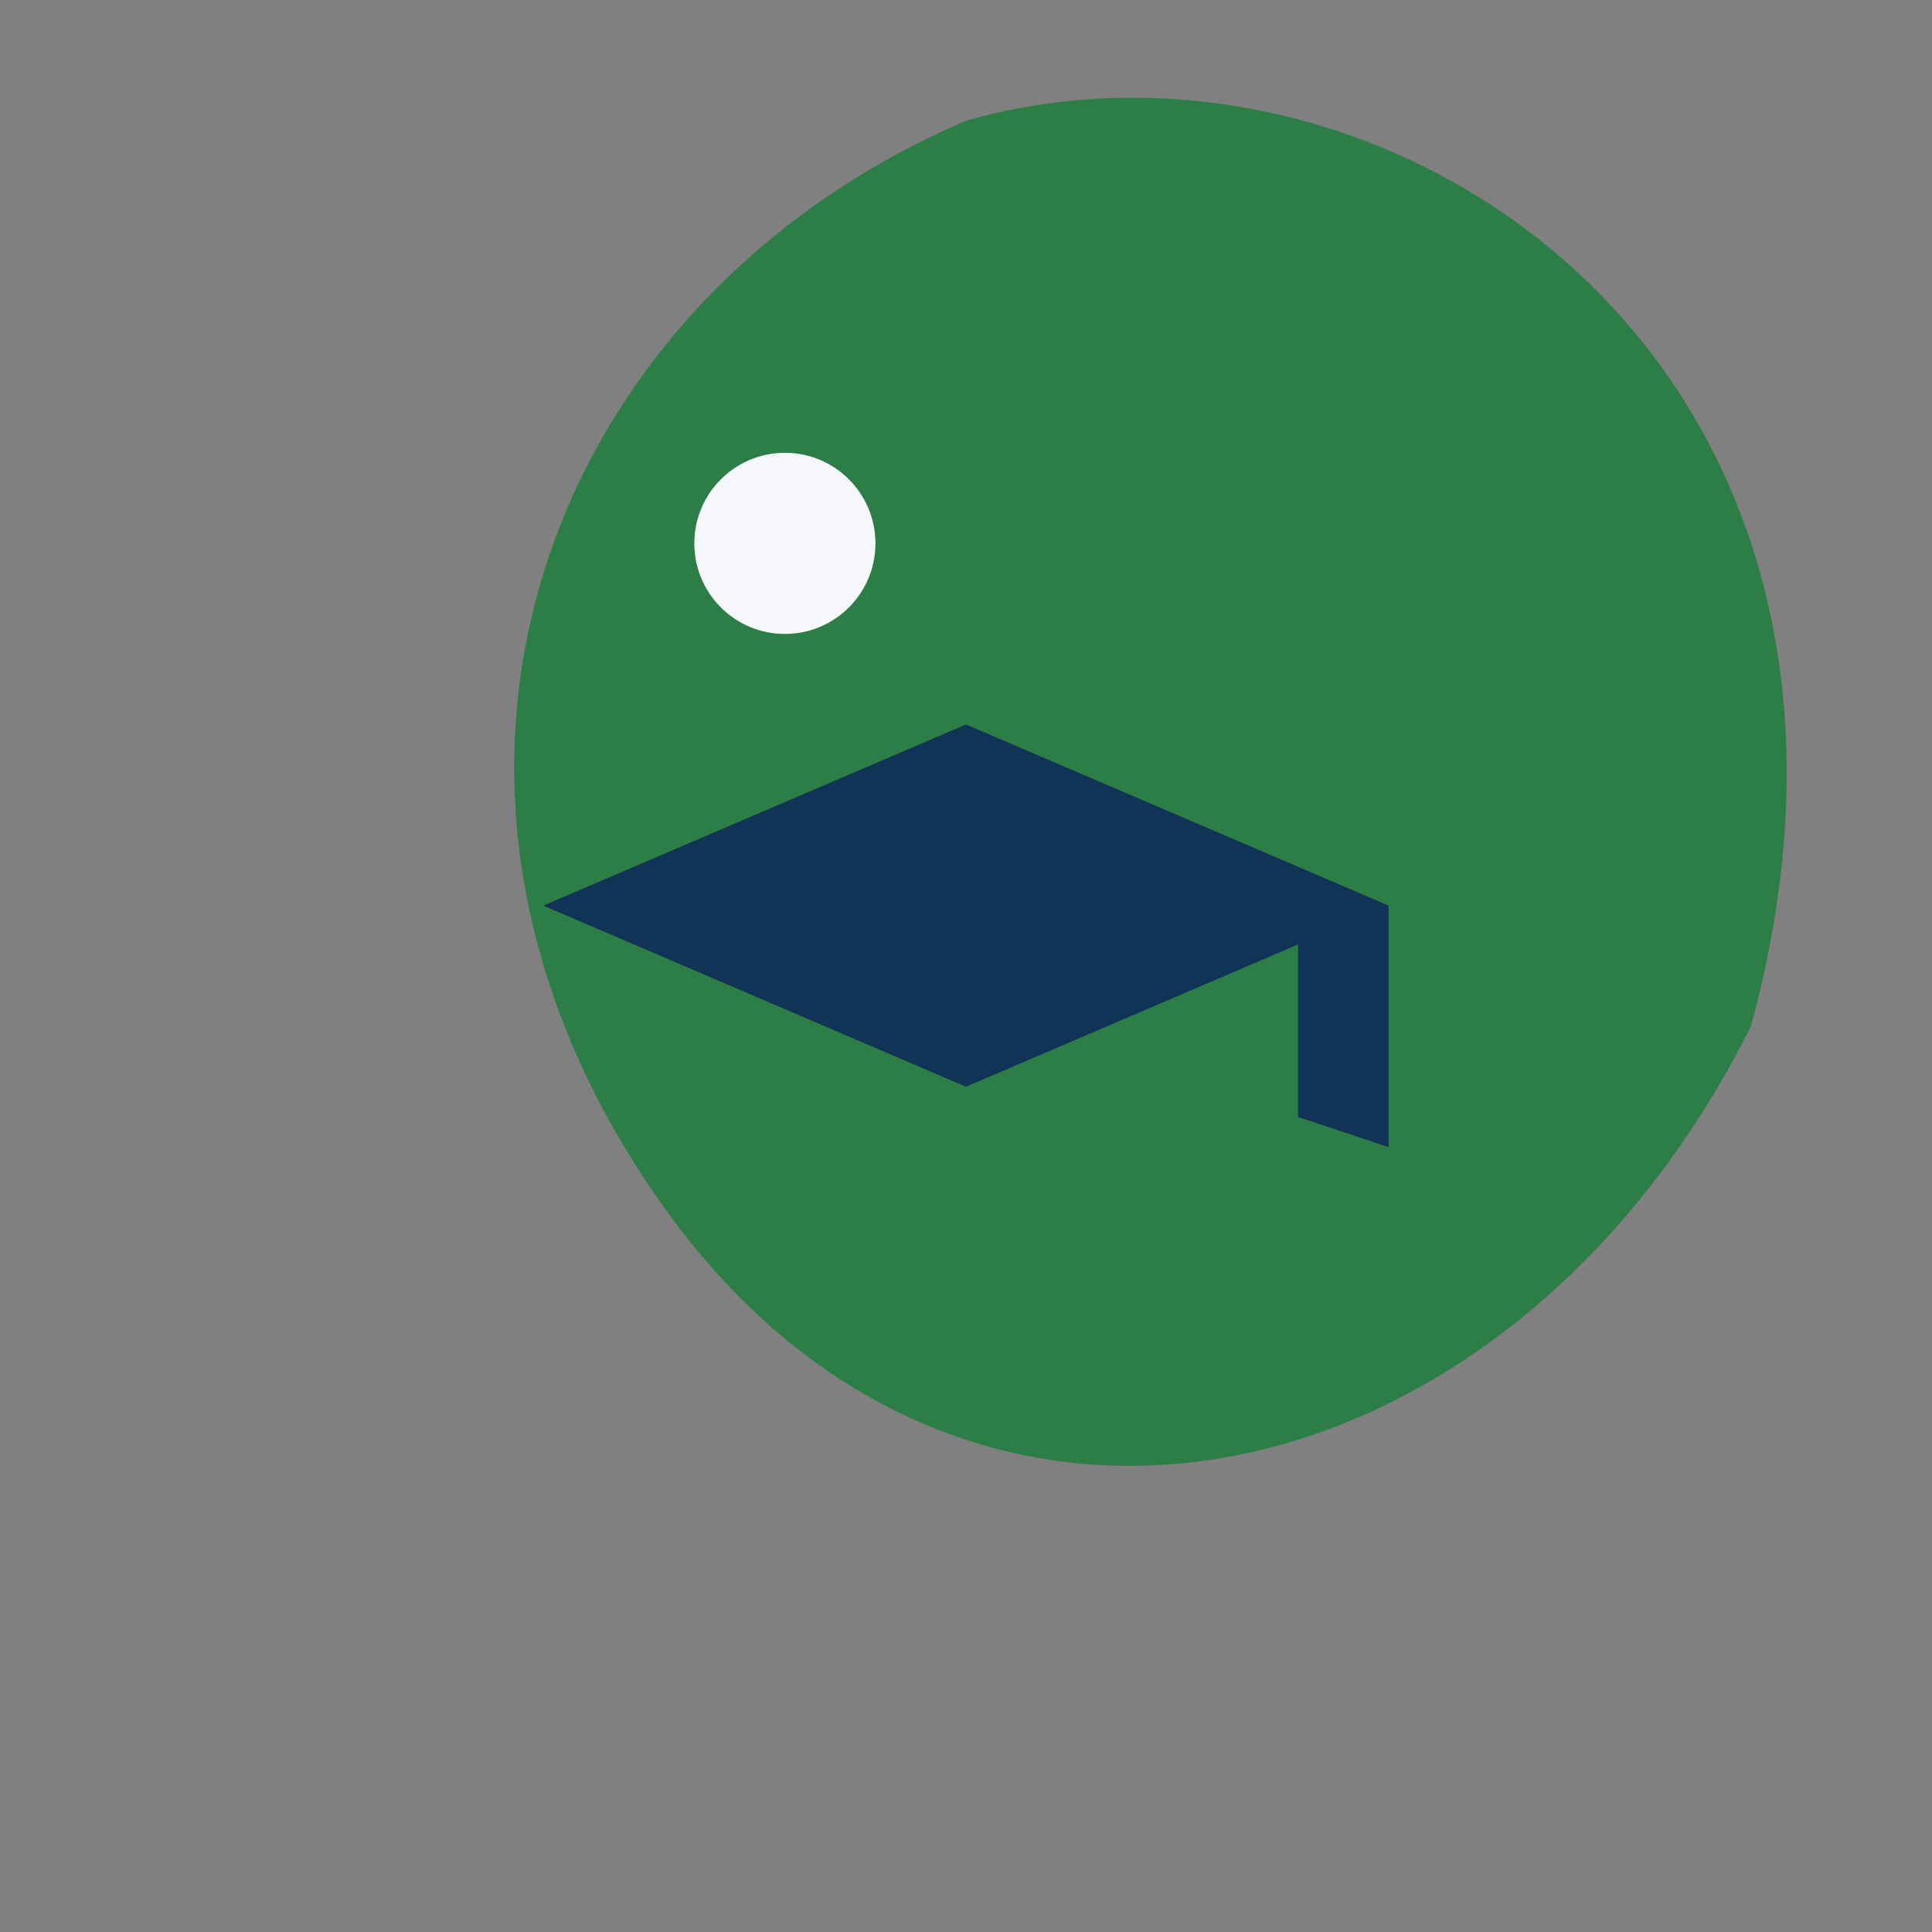
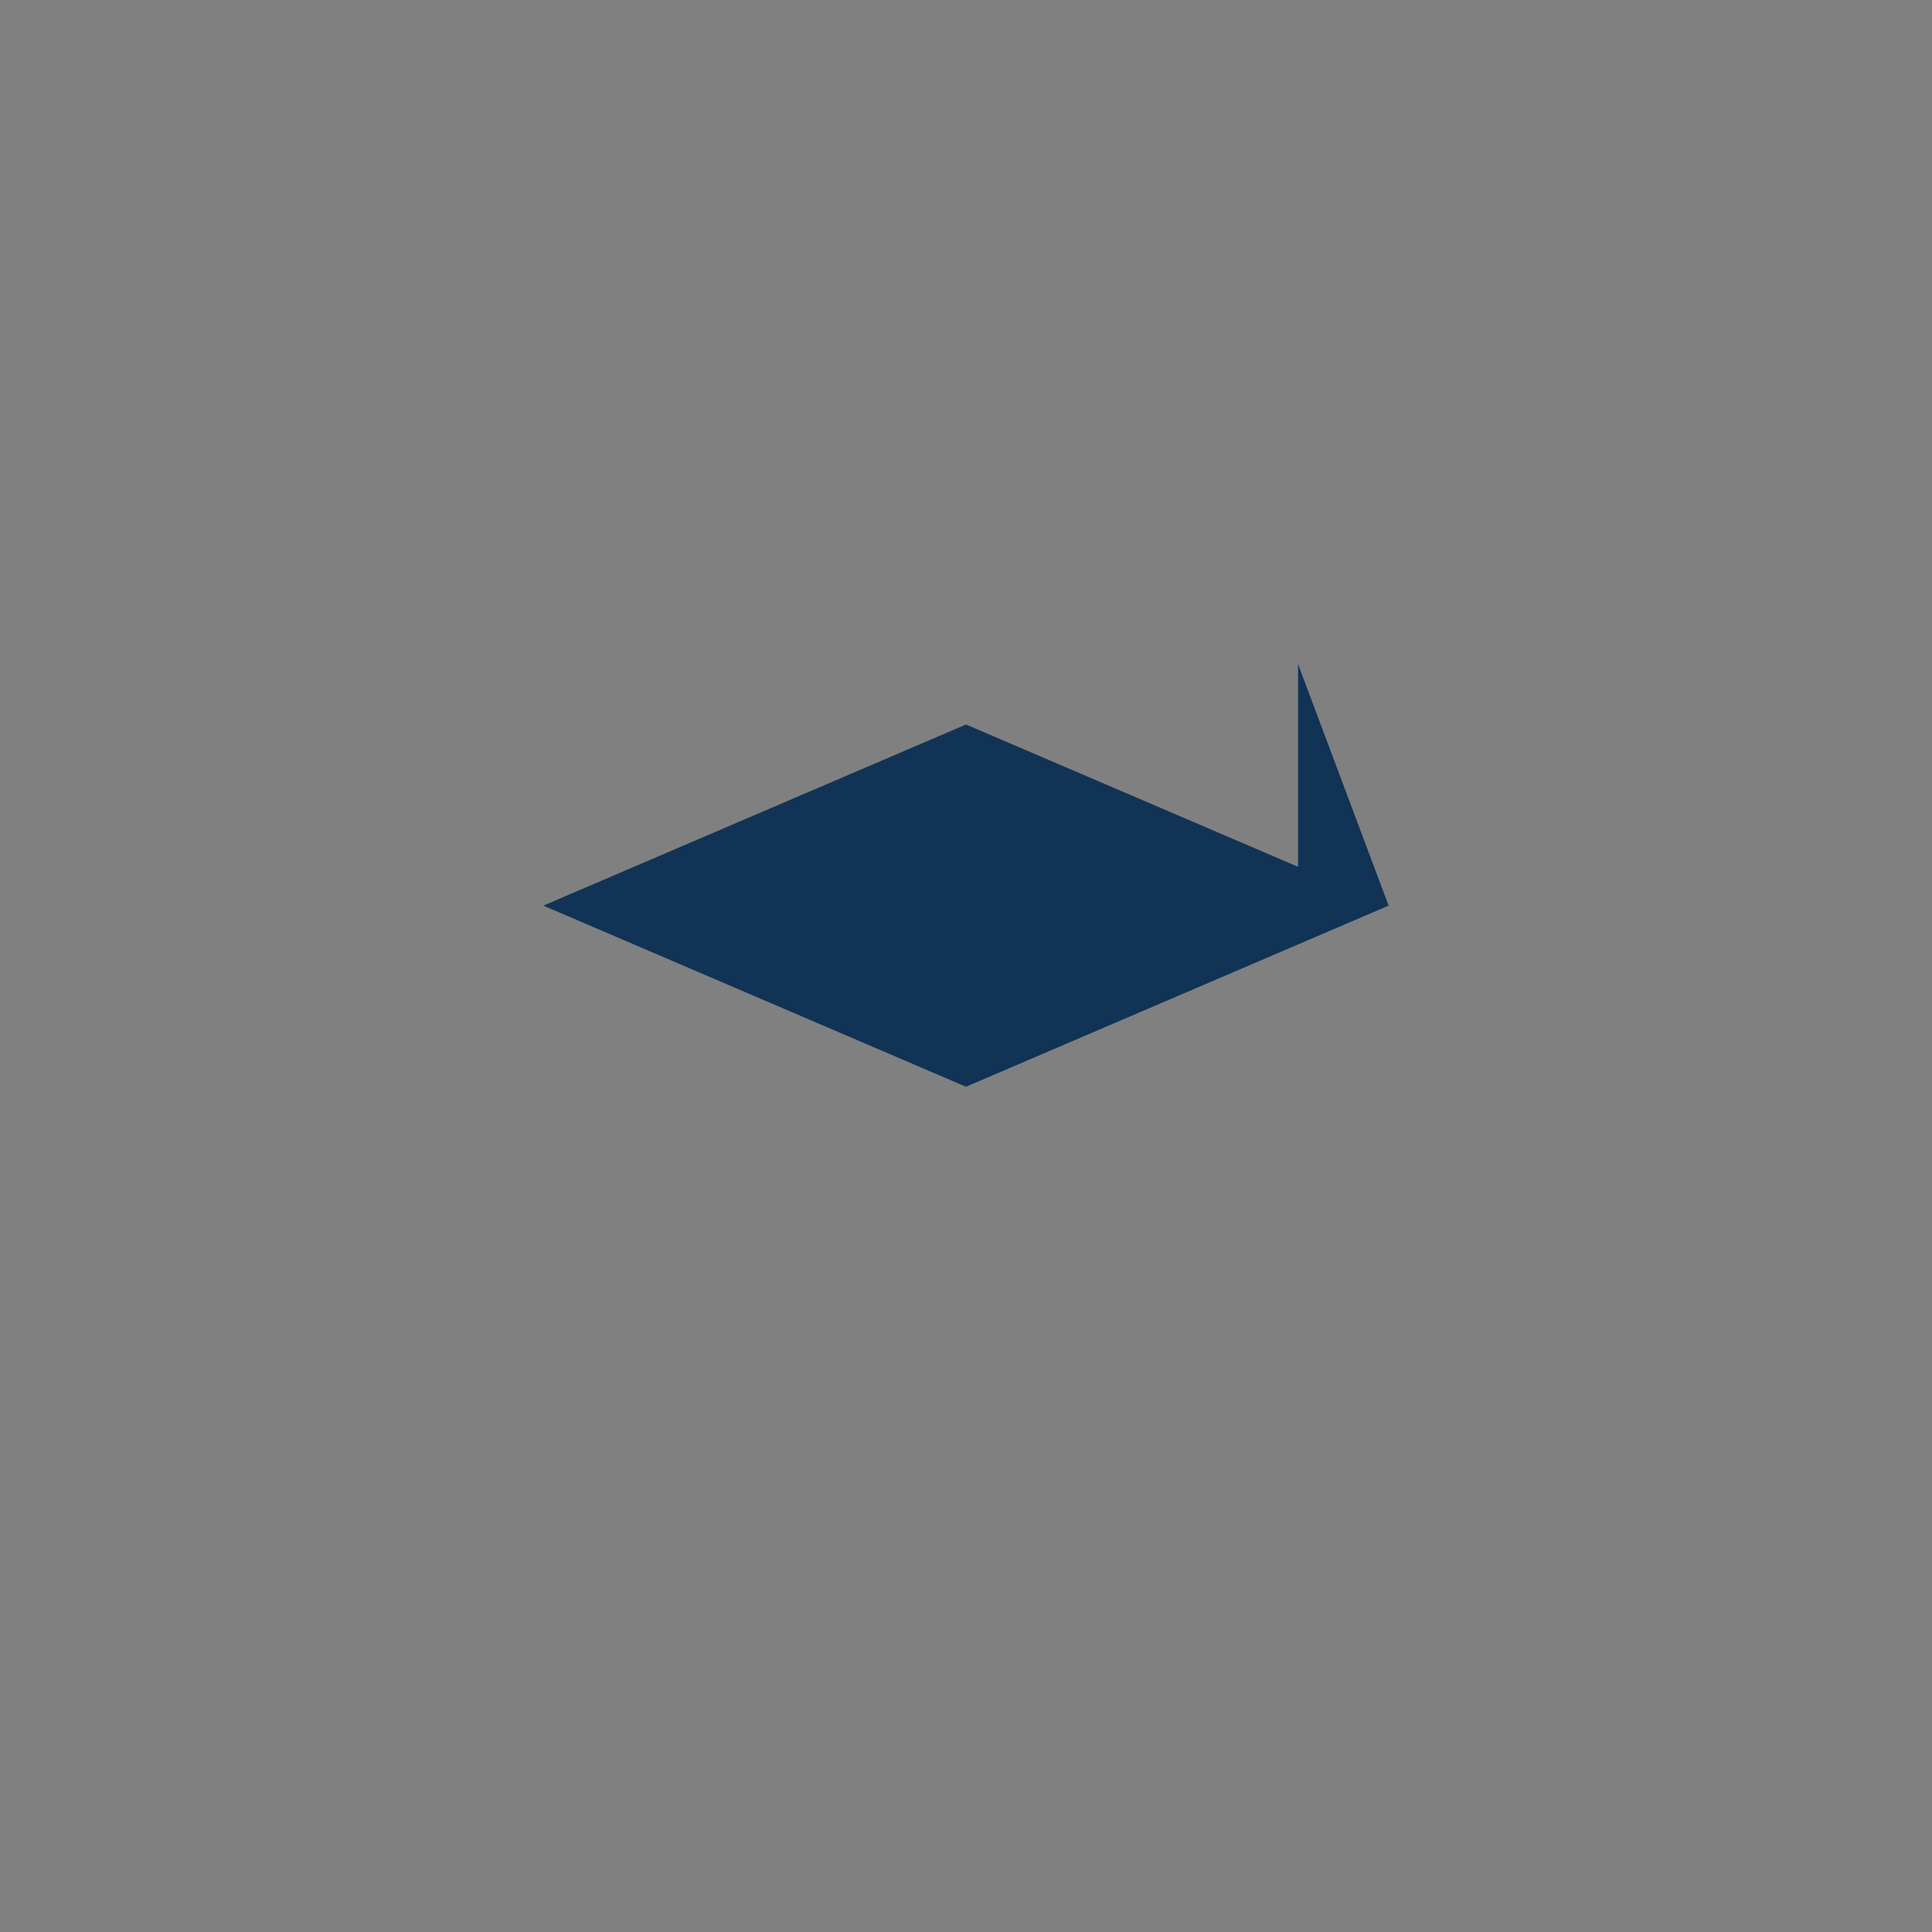
<svg xmlns="http://www.w3.org/2000/svg" width="64" height="64" viewBox="0 0 64 64">
  <rect x="0" y="0" width="64" height="64" fill="#808080" stroke="none" />
-   <path fill="#2D7D46" d="M32 4C18 10 12 26 22 40s28 10 36-6C64 12 46 0 32 4z" />
  <path fill="#113355" d="M32 24l14 6-14 6-14-6z" />
-   <path fill="#113355" d="M46 30v8l-3-1v-7z" />
-   <circle cx="26" cy="18" r="3" fill="#F5F7FA" />
+   <path fill="#113355" d="M46 30l-3-1v-7z" />
</svg>